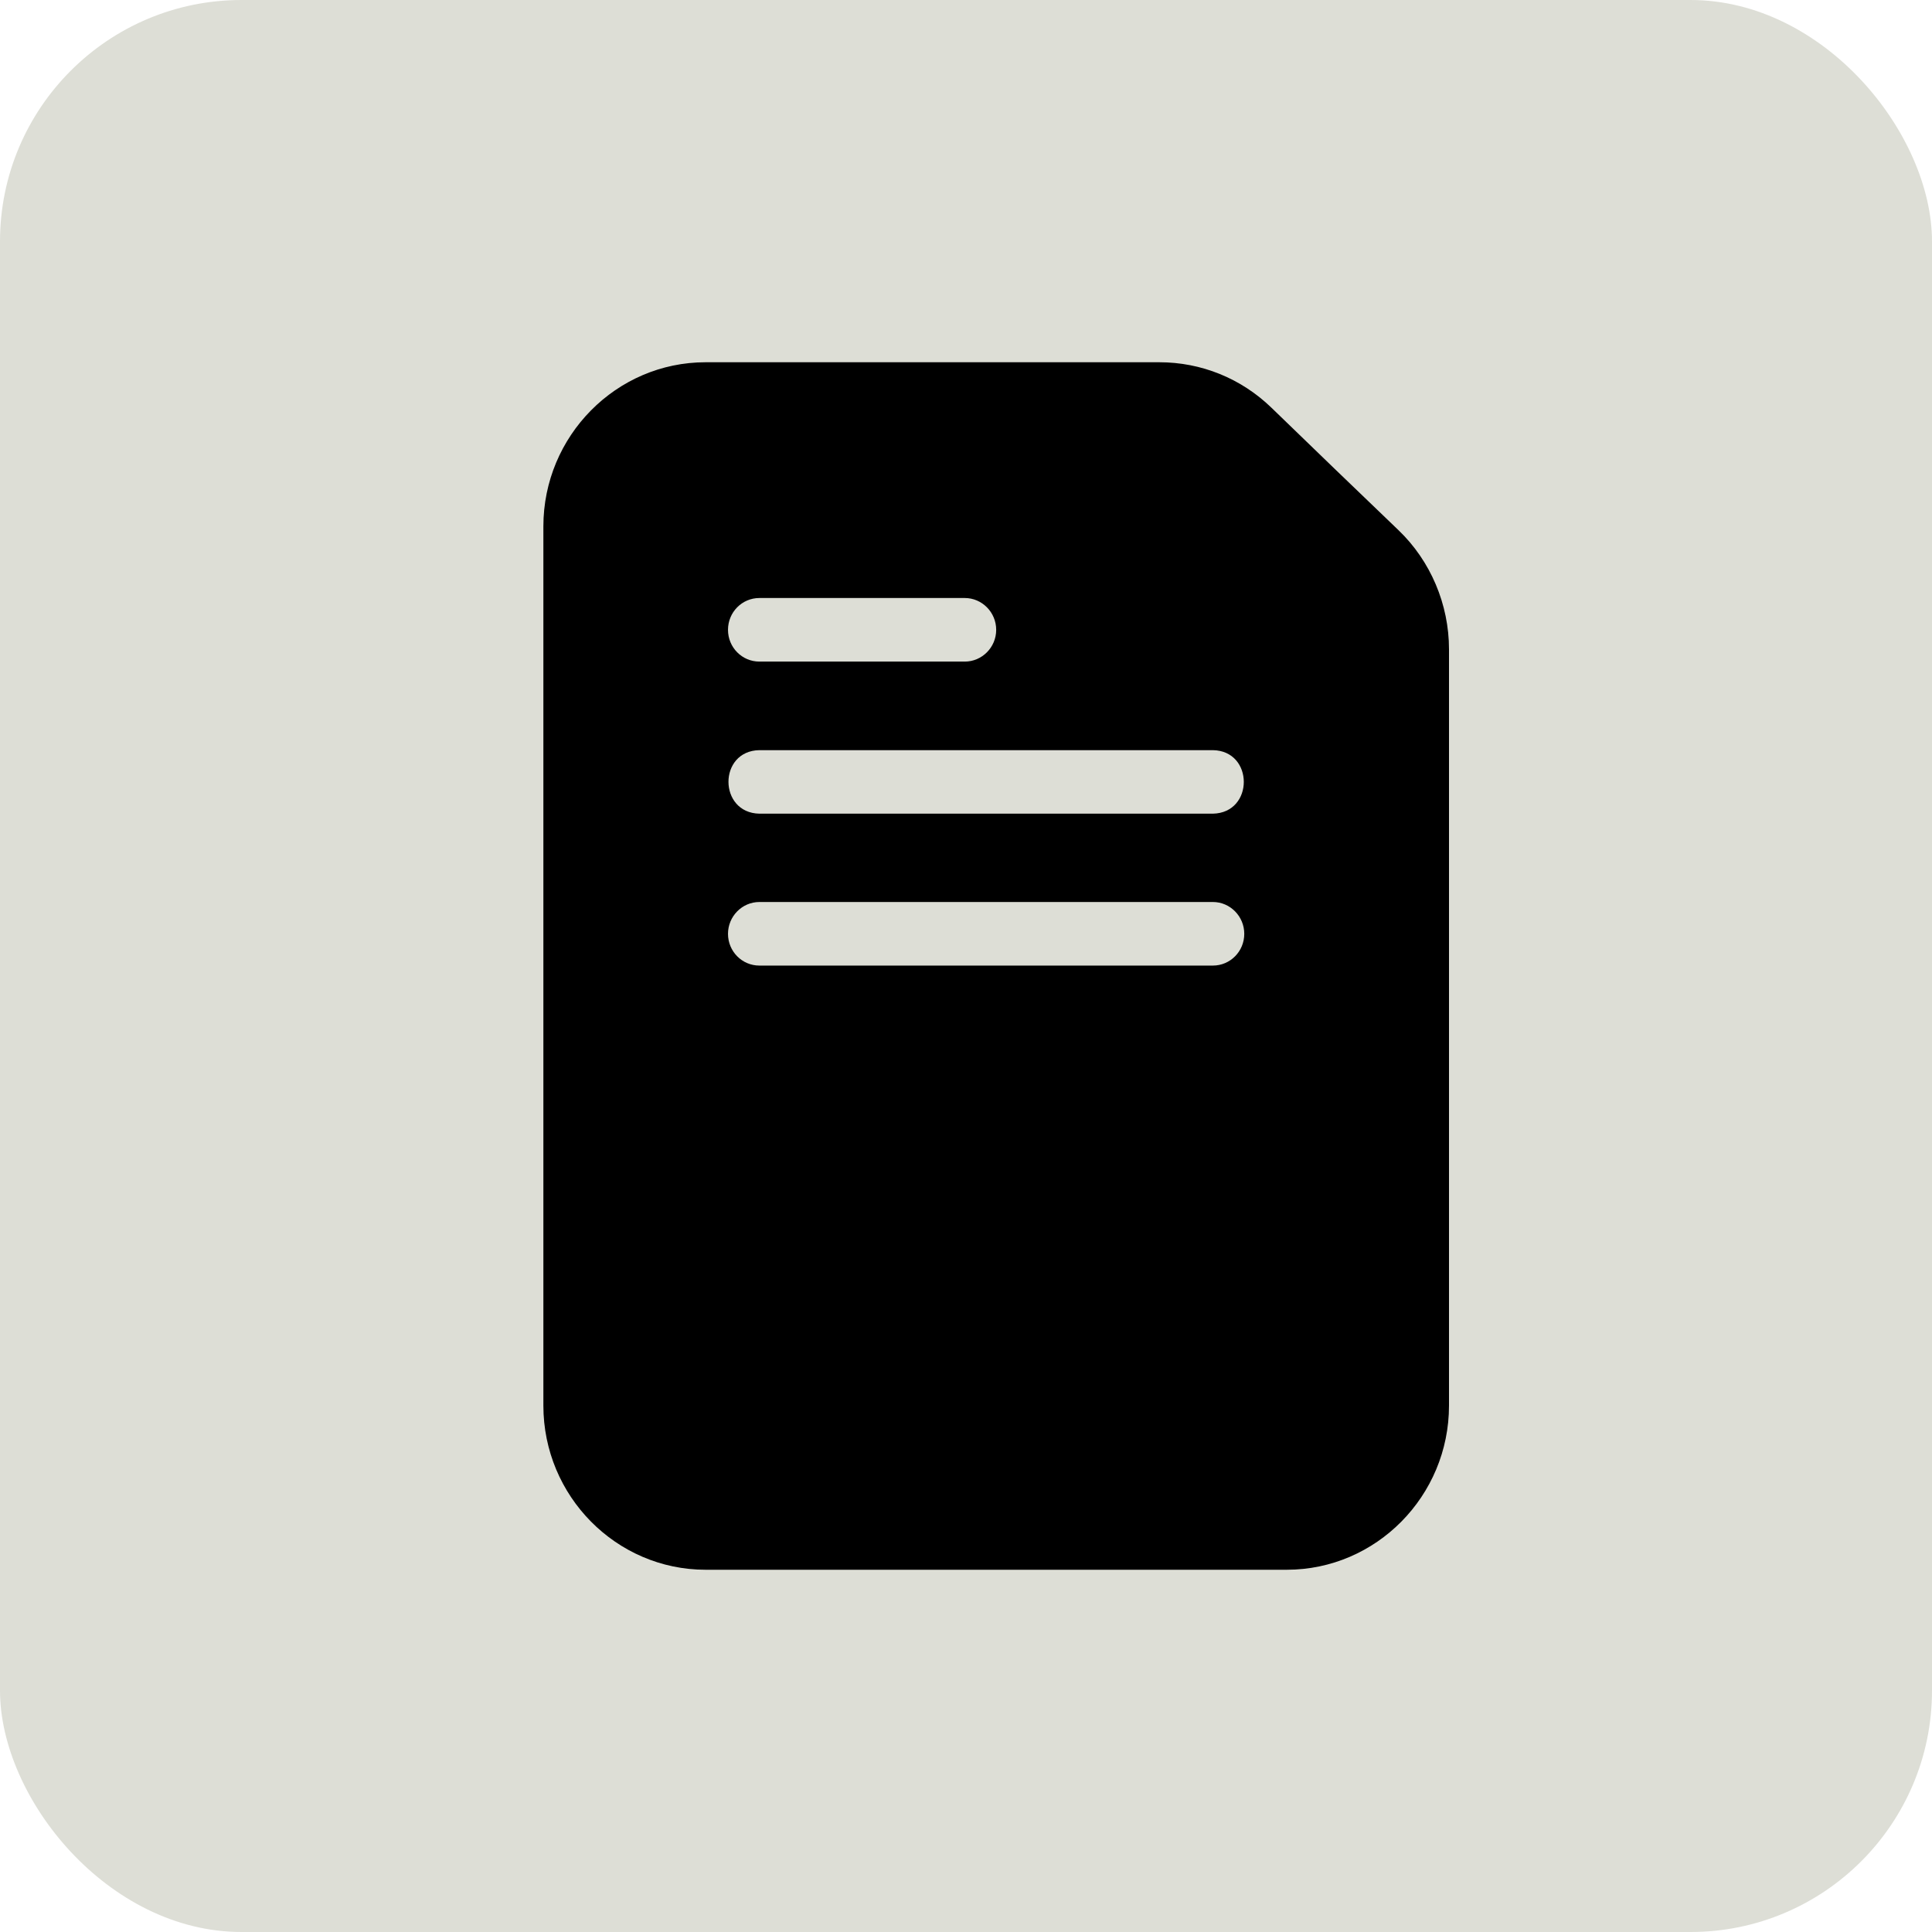
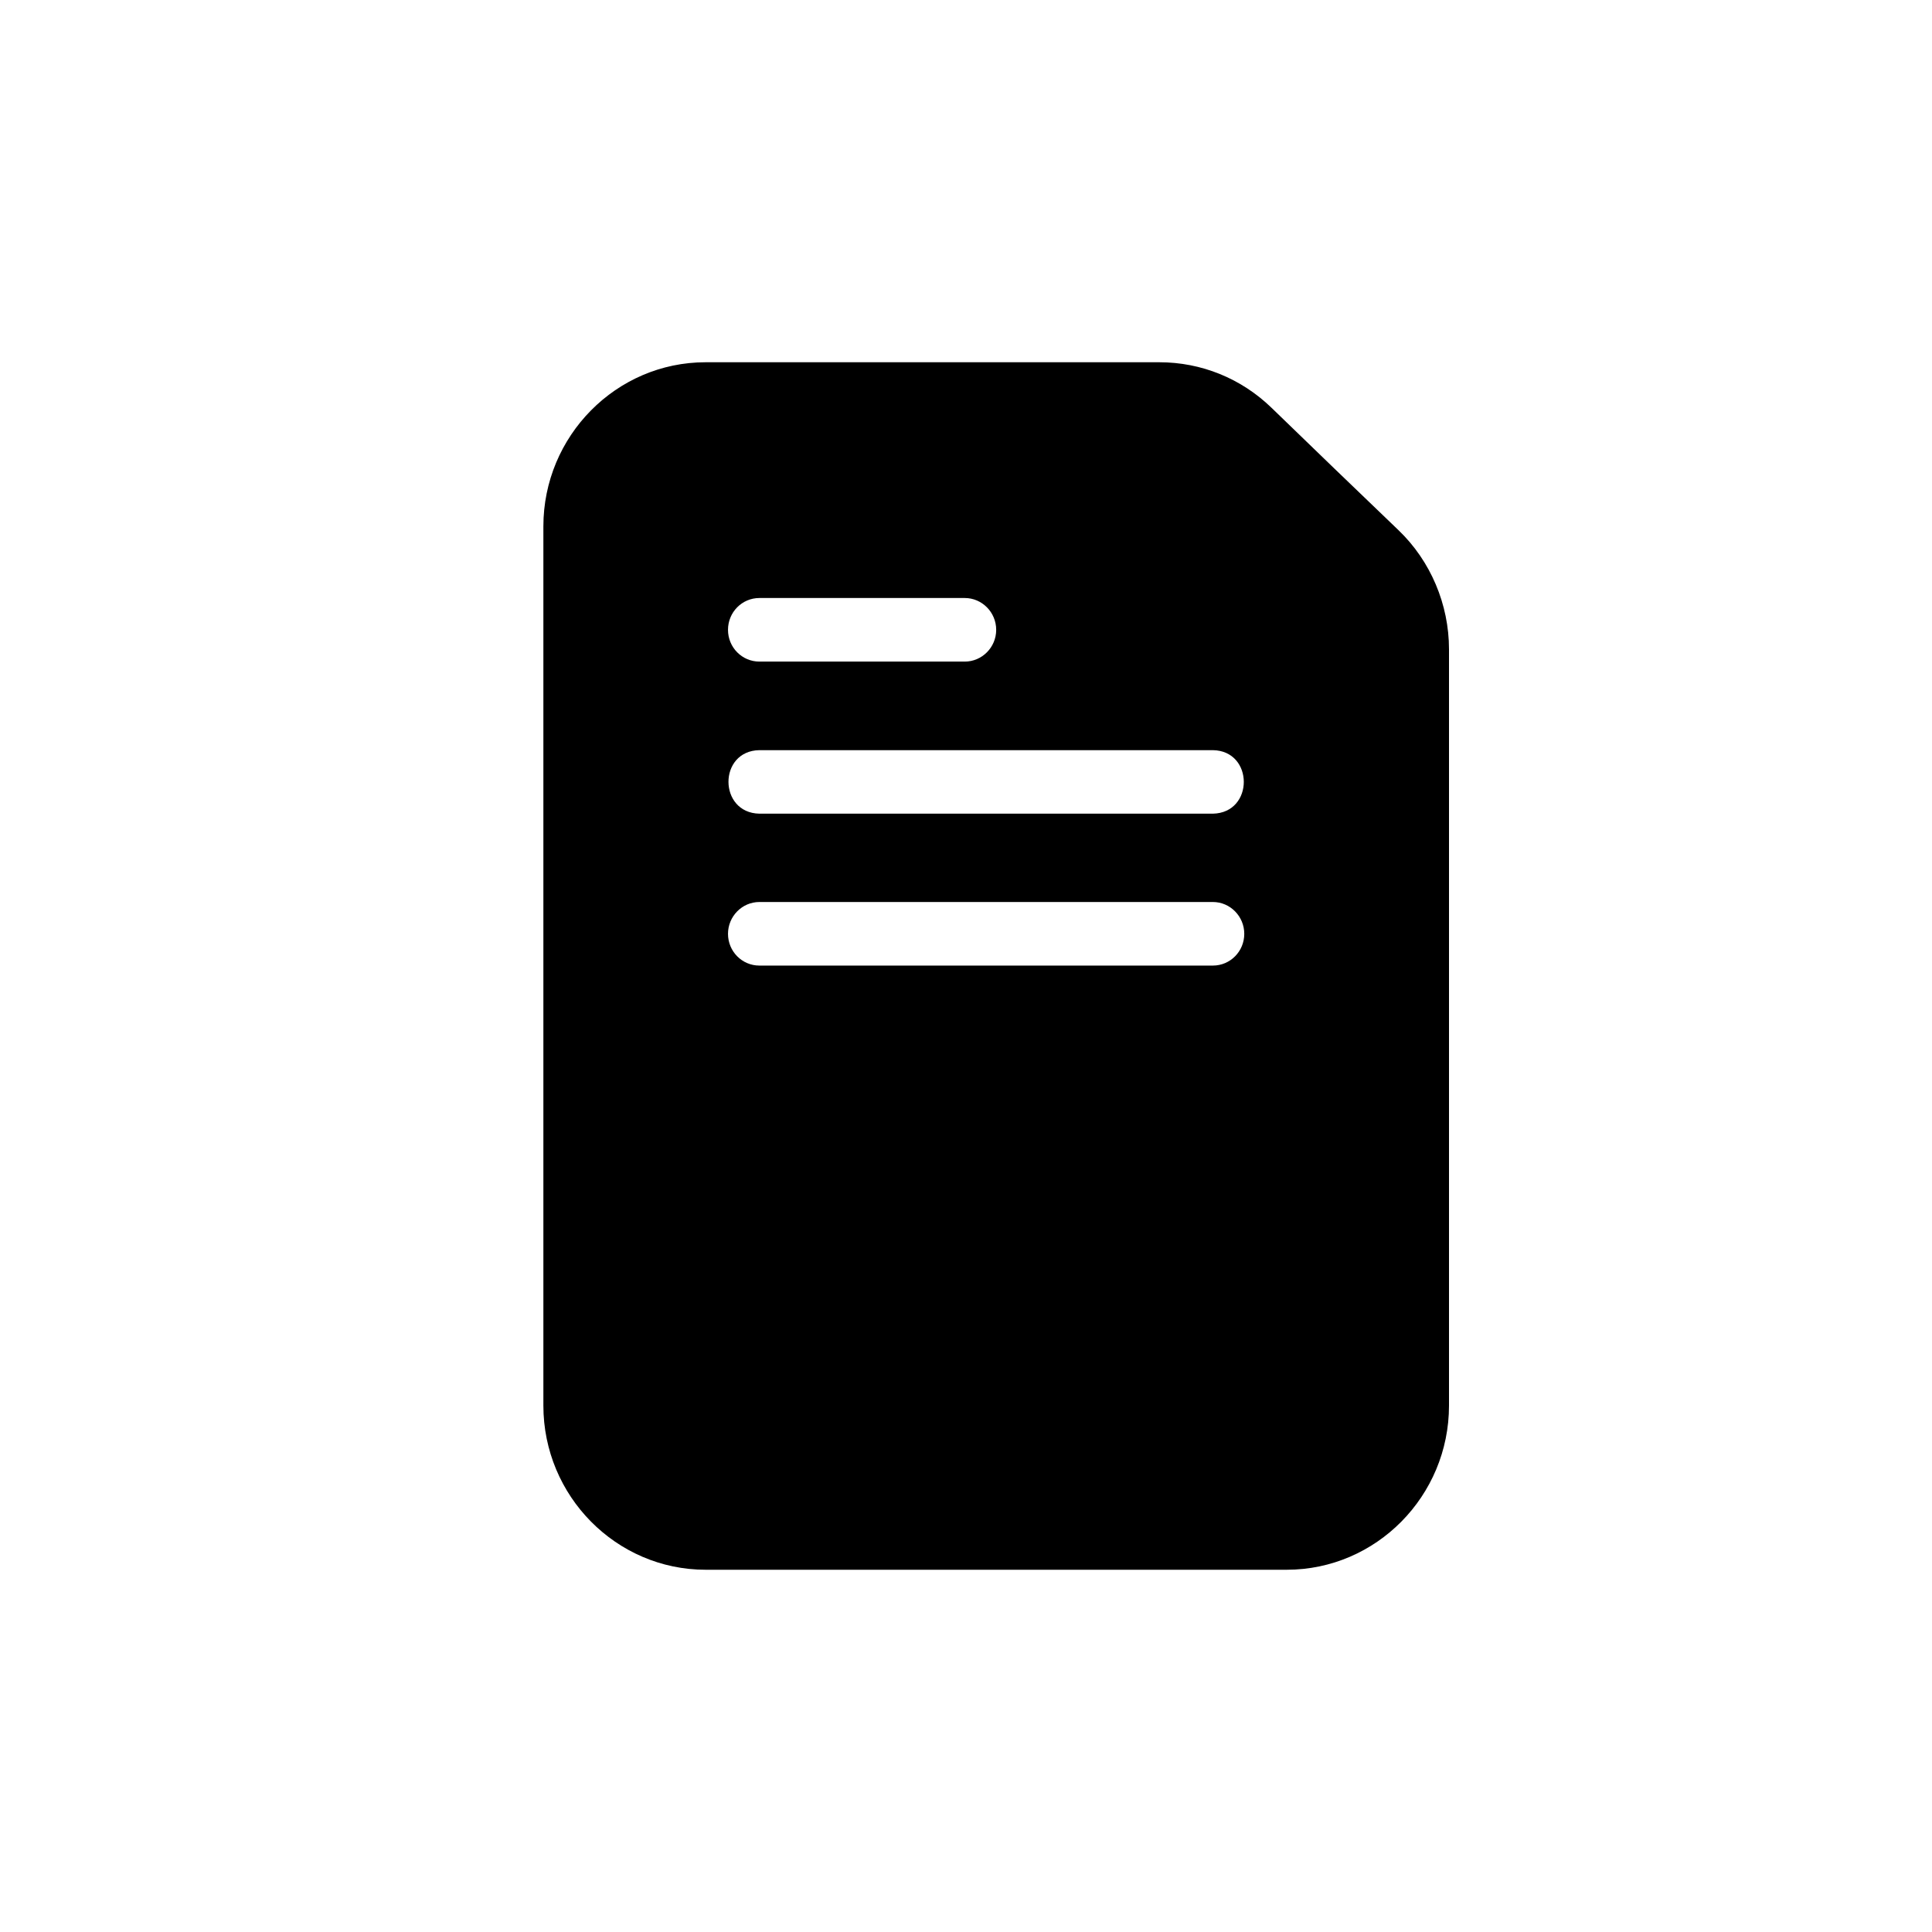
<svg xmlns="http://www.w3.org/2000/svg" width="32" height="32" viewBox="0 0 32 32" fill="none">
-   <rect width="32" height="32" rx="4" fill="#DDDED6" />
  <path d="M23.164 8.782C22.492 8.137 21.725 7.4 21.06 6.754C20.557 6.267 19.898 6 19.201 6H11.687C10.207 6 9 7.221 9 8.719V23.281C9 24.779 10.207 26 11.687 26H21.313C22.793 26 24 24.779 24 23.281V10.754C24 10.011 23.695 9.291 23.164 8.782ZM16.5 10.432C16.5 10.723 16.264 10.958 15.98 10.958H12.578C12.29 10.958 12.058 10.723 12.058 10.432C12.058 10.14 12.29 9.905 12.578 9.905H15.98C16.264 9.905 16.5 10.14 16.5 10.432ZM12.058 15.467C12.058 15.179 12.29 14.94 12.578 14.94H20.089C20.377 14.94 20.609 15.179 20.609 15.467C20.609 15.758 20.377 15.993 20.089 15.993H12.578C12.29 15.993 12.058 15.758 12.058 15.467ZM20.089 13.477H12.578C11.897 13.464 11.893 12.436 12.578 12.425H20.089C20.77 12.435 20.774 13.463 20.089 13.477Z" fill="black" />
</svg>